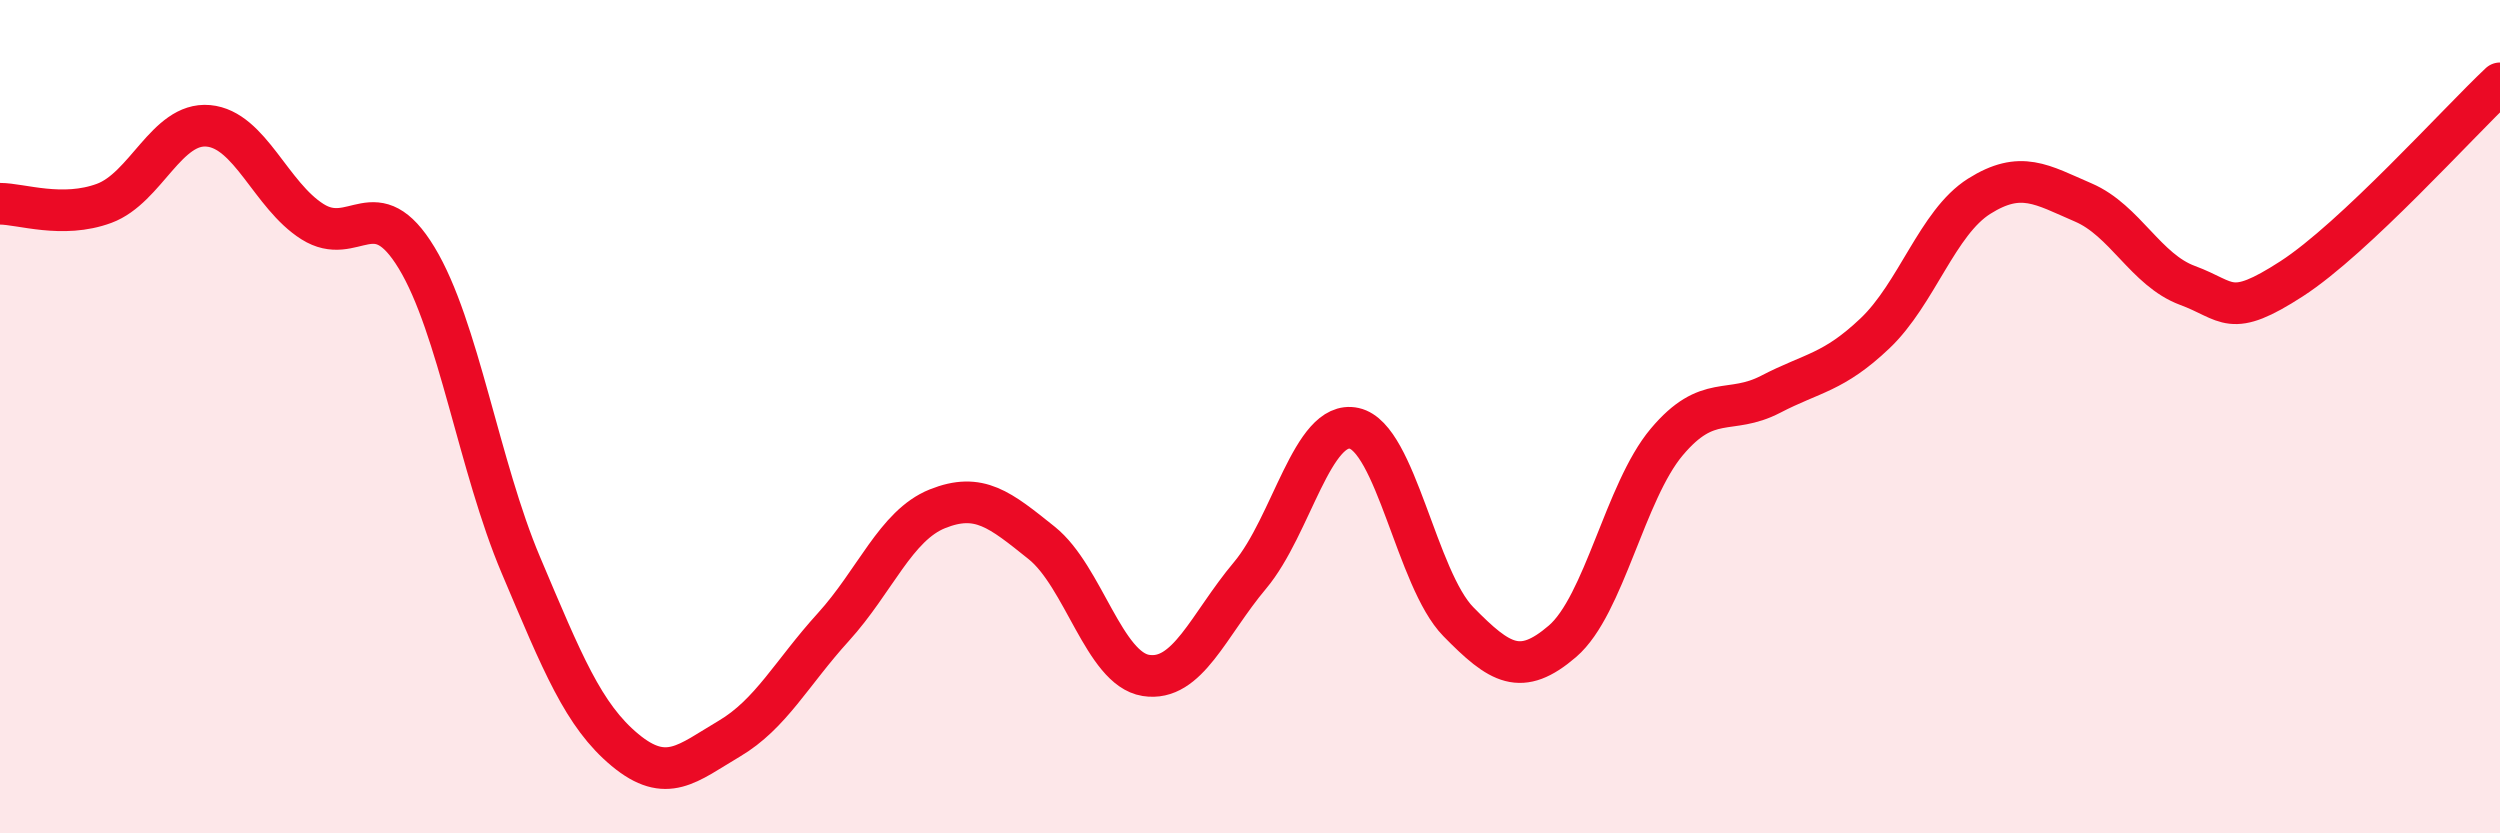
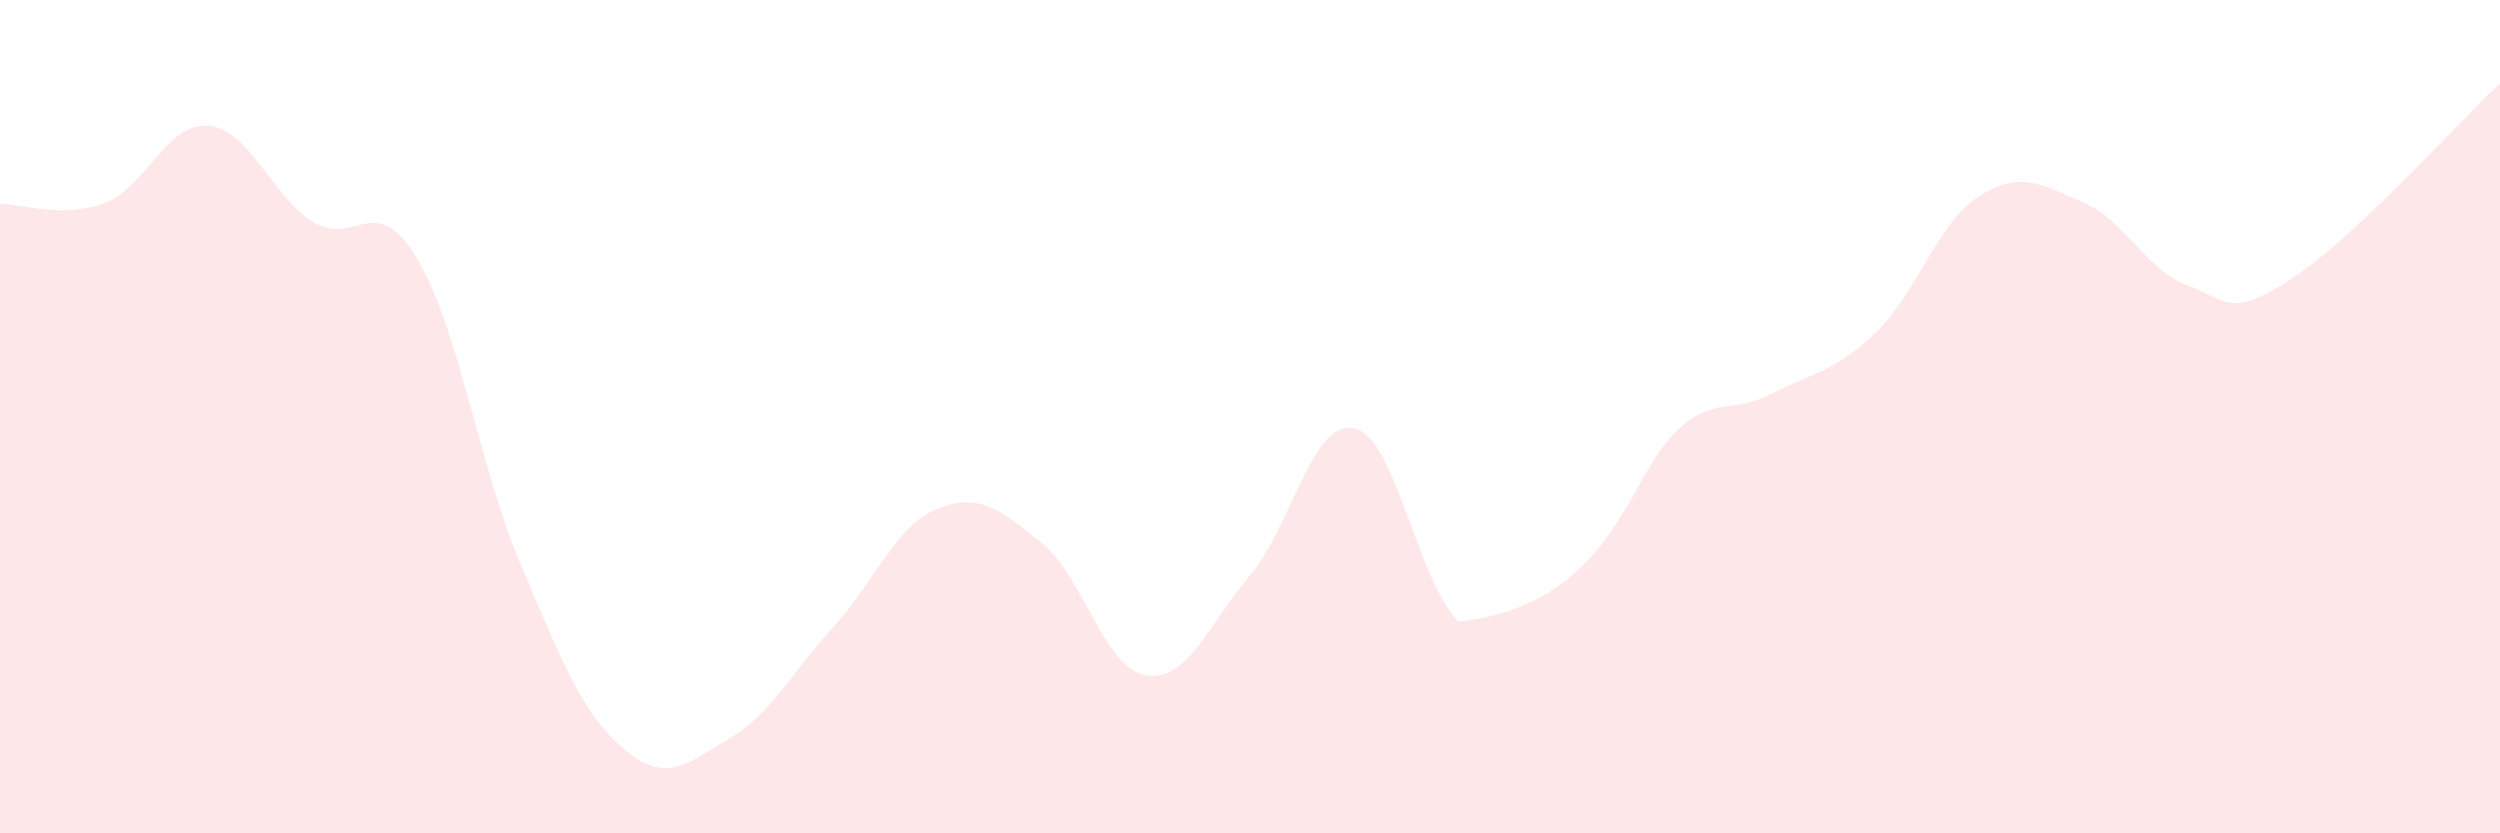
<svg xmlns="http://www.w3.org/2000/svg" width="60" height="20" viewBox="0 0 60 20">
-   <path d="M 0,4.89 C 0.5,4.89 1.5,5.25 2.5,4.88 C 3.5,4.51 4,2.93 5,3.02 C 6,3.11 6.5,4.69 7.5,5.32 C 8.5,5.95 9,4.54 10,6.19 C 11,7.84 11.5,11.2 12.5,13.56 C 13.5,15.92 14,17.17 15,18 C 16,18.83 16.5,18.32 17.5,17.73 C 18.5,17.14 19,16.15 20,15.05 C 21,13.95 21.5,12.61 22.5,12.21 C 23.5,11.81 24,12.23 25,13.03 C 26,13.83 26.5,16.05 27.5,16.21 C 28.5,16.37 29,15 30,13.81 C 31,12.62 31.5,10.06 32.5,10.28 C 33.5,10.5 34,13.9 35,14.92 C 36,15.94 36.5,16.25 37.5,15.39 C 38.5,14.53 39,11.8 40,10.61 C 41,9.42 41.5,9.98 42.5,9.46 C 43.5,8.94 44,8.95 45,8 C 46,7.05 46.5,5.34 47.5,4.71 C 48.5,4.08 49,4.43 50,4.86 C 51,5.29 51.5,6.48 52.5,6.85 C 53.5,7.22 53.5,7.66 55,6.69 C 56.5,5.72 59,2.94 60,2L60 20L0 20Z" fill="#EB0A25" opacity="0.1" stroke-linecap="round" stroke-linejoin="round" />
-   <path d="M 0,4.89 C 0.5,4.89 1.5,5.25 2.5,4.88 C 3.5,4.51 4,2.93 5,3.02 C 6,3.11 6.5,4.69 7.5,5.32 C 8.5,5.95 9,4.54 10,6.19 C 11,7.84 11.5,11.2 12.5,13.56 C 13.5,15.92 14,17.17 15,18 C 16,18.83 16.5,18.32 17.5,17.73 C 18.5,17.14 19,16.15 20,15.05 C 21,13.95 21.5,12.61 22.5,12.21 C 23.5,11.81 24,12.23 25,13.03 C 26,13.83 26.5,16.05 27.5,16.21 C 28.5,16.37 29,15 30,13.81 C 31,12.62 31.5,10.06 32.5,10.28 C 33.5,10.5 34,13.9 35,14.92 C 36,15.94 36.5,16.25 37.5,15.39 C 38.5,14.53 39,11.8 40,10.61 C 41,9.42 41.5,9.98 42.5,9.46 C 43.5,8.94 44,8.95 45,8 C 46,7.05 46.5,5.34 47.5,4.71 C 48.5,4.08 49,4.43 50,4.86 C 51,5.29 51.5,6.48 52.5,6.85 C 53.5,7.22 53.5,7.66 55,6.69 C 56.5,5.72 59,2.94 60,2" stroke="#EB0A25" stroke-width="1" fill="none" stroke-linecap="round" stroke-linejoin="round" />
+   <path d="M 0,4.89 C 0.5,4.89 1.5,5.25 2.5,4.88 C 3.5,4.51 4,2.93 5,3.02 C 6,3.11 6.5,4.69 7.5,5.32 C 8.5,5.95 9,4.54 10,6.19 C 11,7.84 11.5,11.2 12.5,13.56 C 13.5,15.92 14,17.17 15,18 C 16,18.83 16.5,18.32 17.5,17.73 C 18.5,17.14 19,16.15 20,15.05 C 21,13.95 21.5,12.61 22.5,12.21 C 23.5,11.81 24,12.23 25,13.03 C 26,13.83 26.5,16.05 27.5,16.21 C 28.5,16.37 29,15 30,13.81 C 31,12.62 31.5,10.06 32.5,10.28 C 33.5,10.5 34,13.9 35,14.92 C 38.5,14.53 39,11.8 40,10.61 C 41,9.42 41.5,9.98 42.5,9.46 C 43.5,8.94 44,8.95 45,8 C 46,7.05 46.5,5.34 47.5,4.71 C 48.5,4.08 49,4.43 50,4.86 C 51,5.29 51.5,6.48 52.5,6.85 C 53.5,7.22 53.5,7.66 55,6.69 C 56.5,5.72 59,2.94 60,2L60 20L0 20Z" fill="#EB0A25" opacity="0.1" stroke-linecap="round" stroke-linejoin="round" />
</svg>